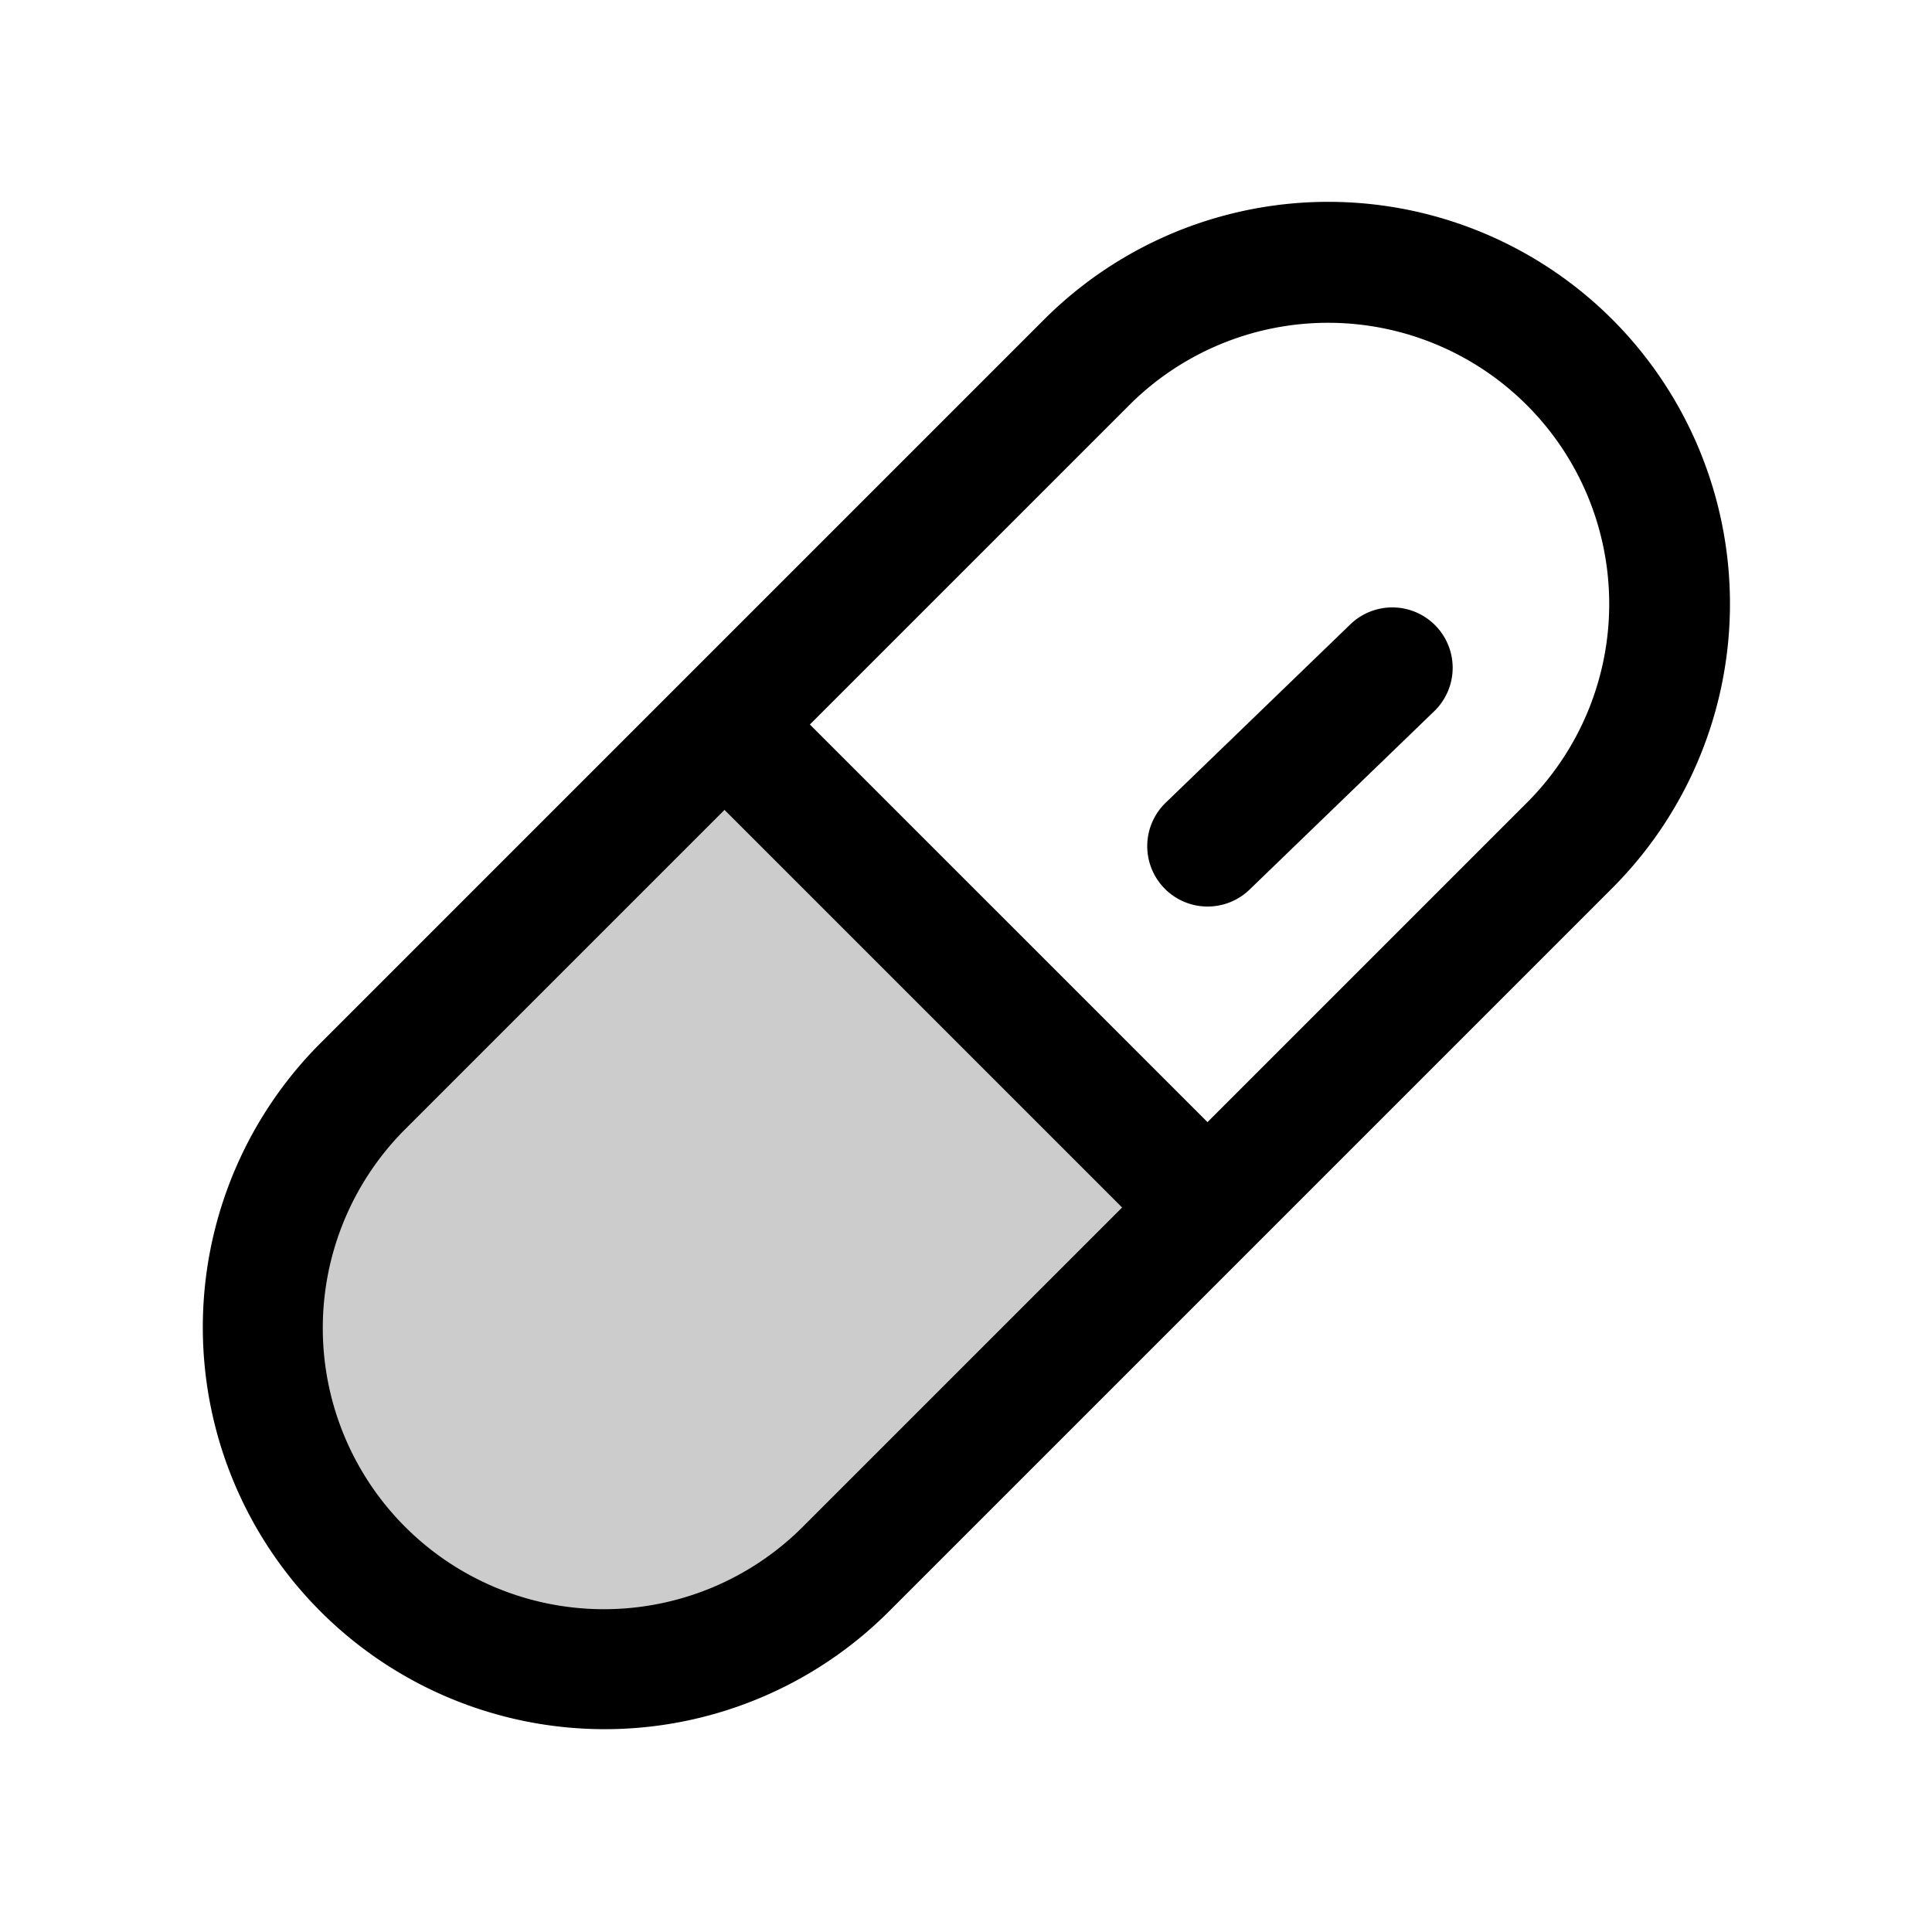
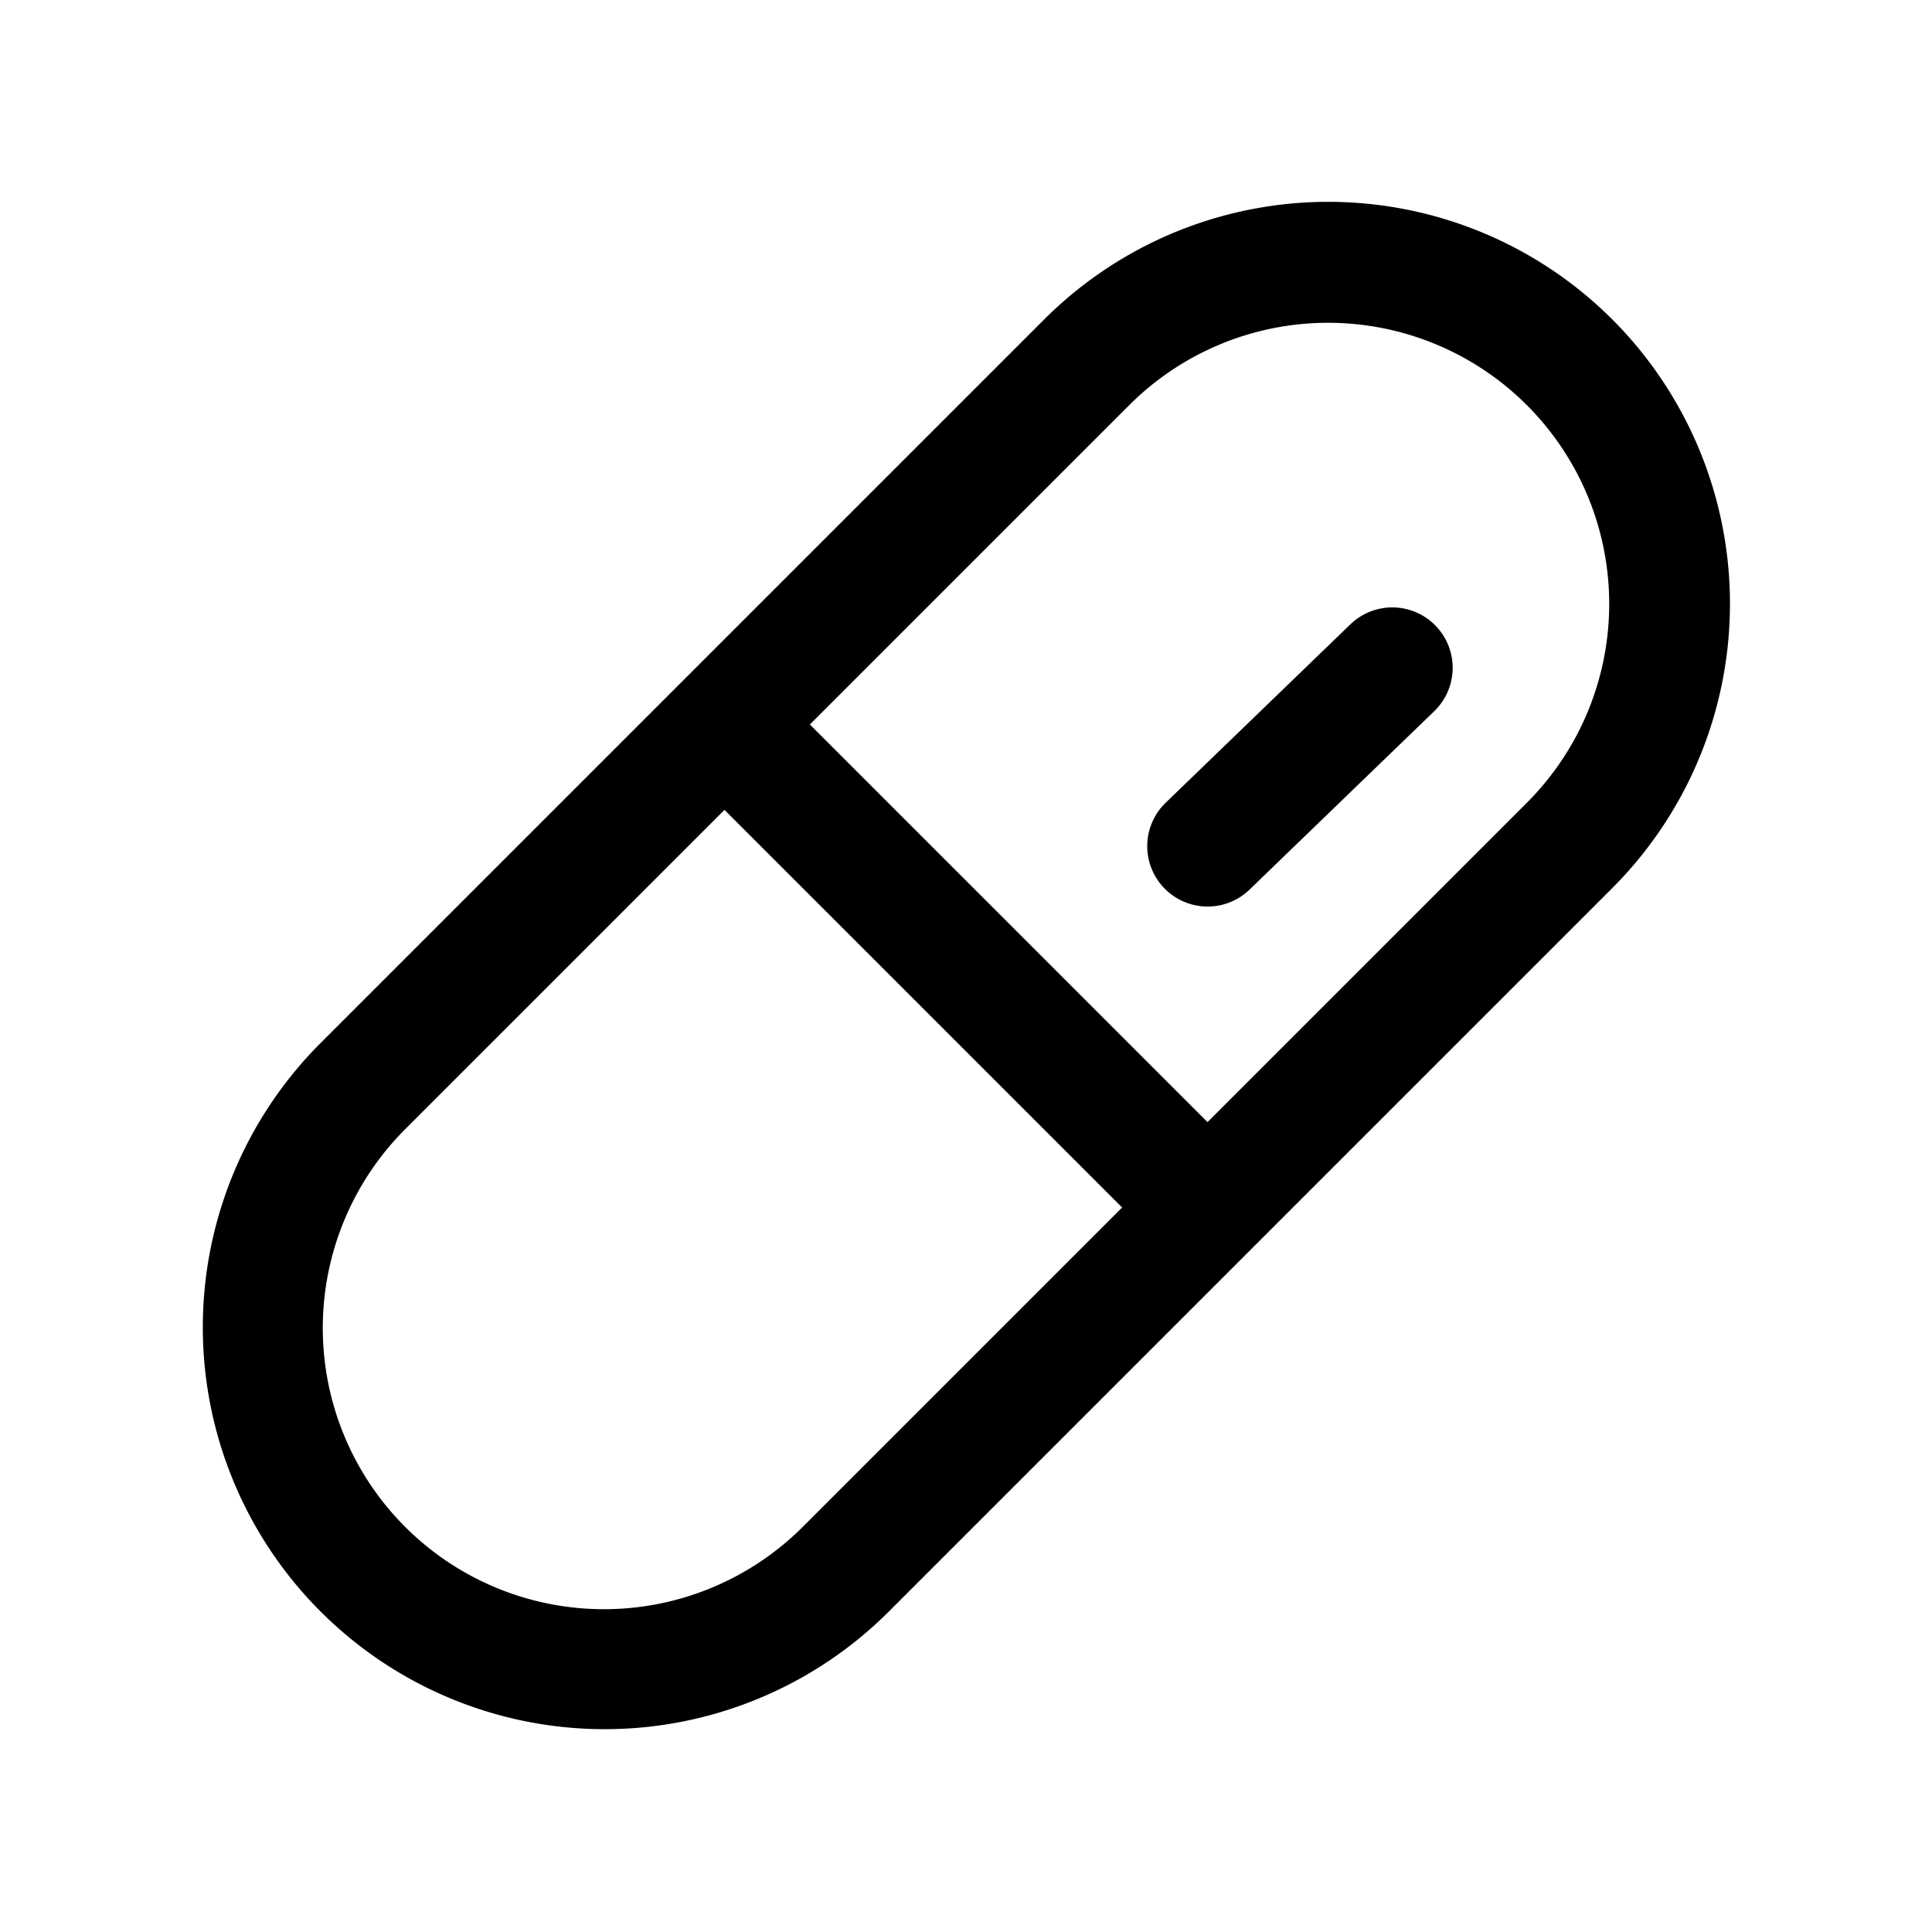
<svg xmlns="http://www.w3.org/2000/svg" fill="#000000" width="800px" height="800px" viewBox="0 0 256 256" id="Flat">
-   <path d="M160,160l-48,48a45.255,45.255,0,0,1-64,0h0a45.255,45.255,0,0,1,0-64L96,96Z" opacity="0.2" />
  <path d="M213.657,42.343a53.255,53.255,0,0,0-75.314,0l-96,96a53.255,53.255,0,0,0,75.314,75.313l96-96A53.316,53.316,0,0,0,213.657,42.343Zm-107.314,160a37.255,37.255,0,0,1-52.686-52.687L96,107.314,148.687,160Zm96-96L160,148.686,107.313,96l42.344-42.343a37.255,37.255,0,0,1,52.686,52.687Zm-12.104-23.416a7.999,7.999,0,0,1-.196,11.312l-24.416,23.584a8,8,0,1,1-11.115-11.508l24.416-23.584A7.998,7.998,0,0,1,190.239,82.927Z" />
</svg>